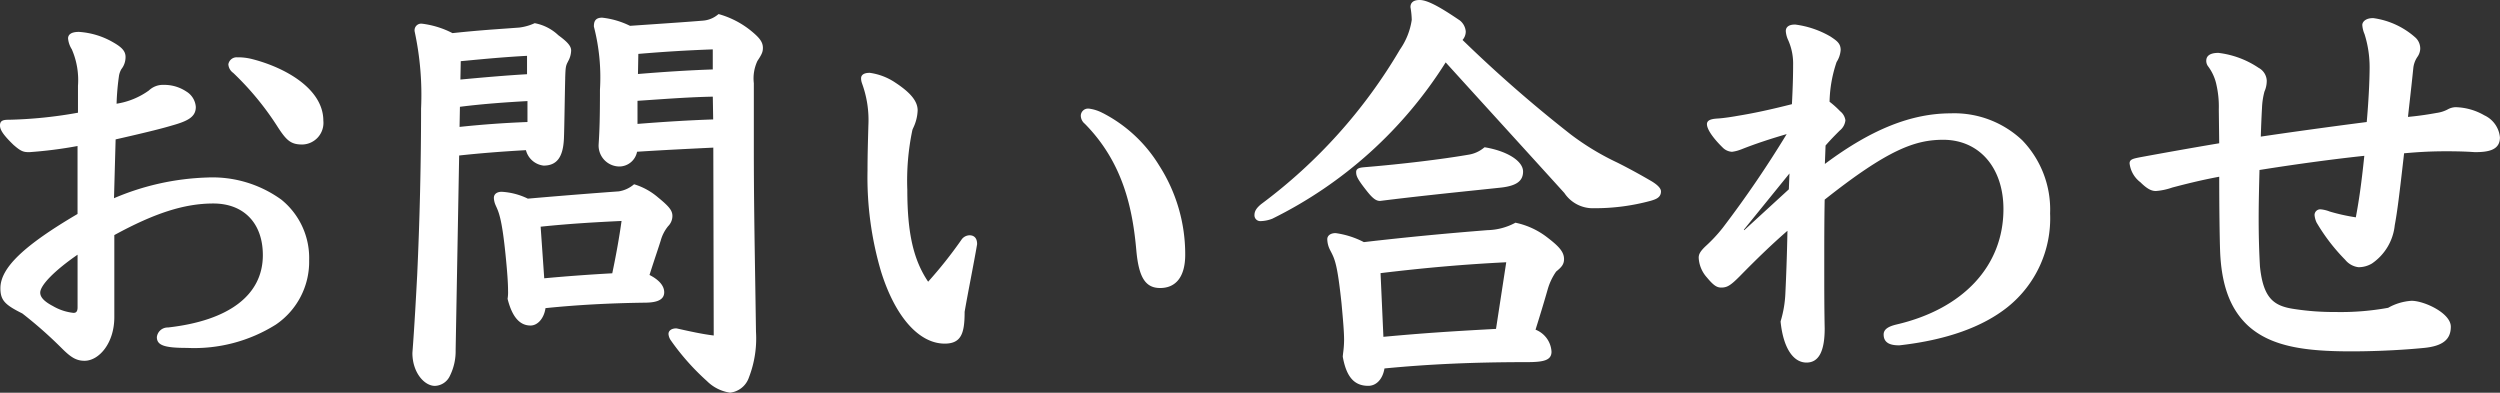
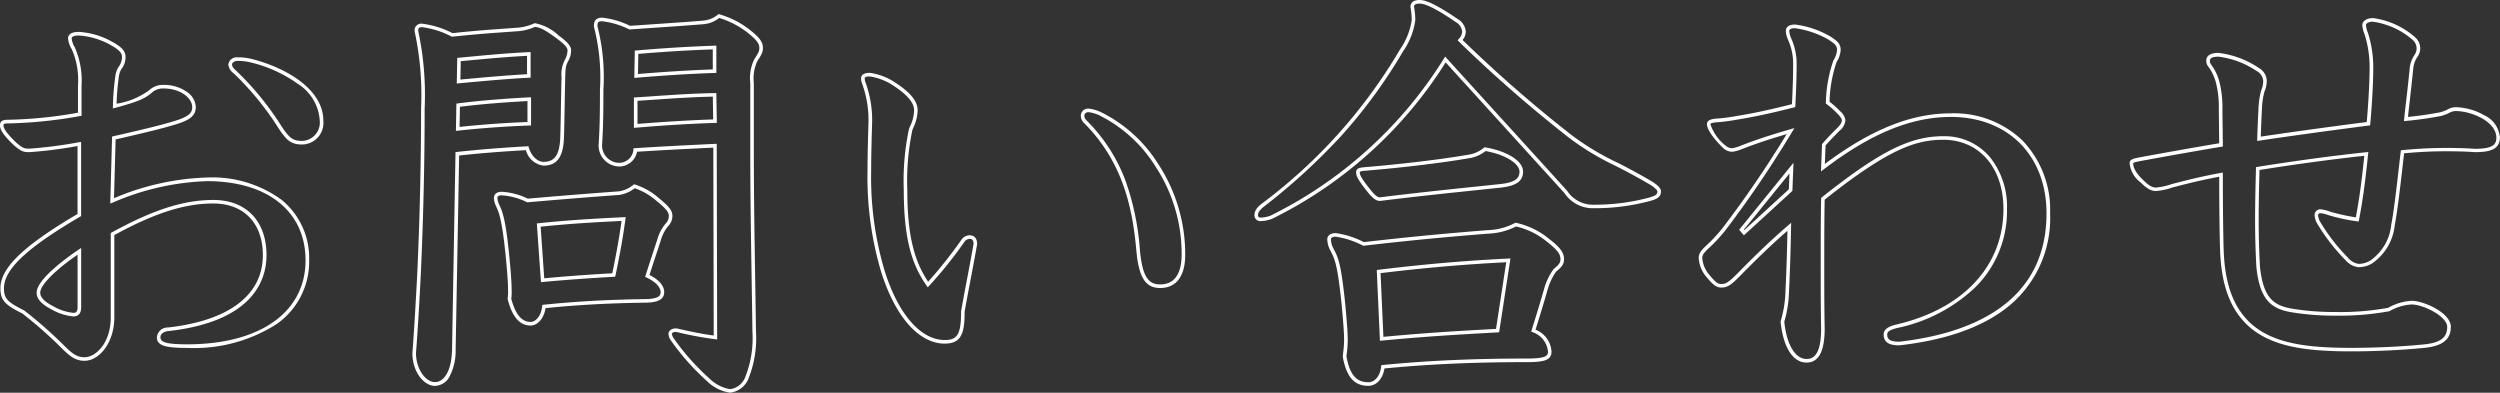
<svg xmlns="http://www.w3.org/2000/svg" width="208.848" height="32.809" viewBox="0 0 208.848 32.809">
  <rect x="0" y="0" width="208.848" height="32.809" fill="#333333" stroke="none" />
  <g transform="translate(-537.642 -8800.186)">
-     <path d="M-96.192-20.268a36.535,36.535,0,0,1-5.9.612c-.5,0-.612.072-.612.324,0,.288.216.684,1.116,1.548.576.5.756.54,1.188.54a36.988,36.988,0,0,0,4.176-.54v5.94c-4.176,2.448-6.444,4.356-6.444,6.12,0,.936.324,1.26,1.764,1.98A35.562,35.562,0,0,1-97.6-.828C-96.912-.144-96.48.18-95.8.18c1.044,0,2.34-1.3,2.34-3.492V-10.26c3.348-1.836,5.868-2.7,8.424-2.7,2.7,0,4.284,1.764,4.284,4.464,0,3.024-2.3,5.544-8.064,6.192-.468.036-.792.324-.792.648,0,.5.36.756,2.376.756,6.156,0,10.044-2.736,10.044-7.164,0-4.176-3.24-6.768-8.388-6.768a21.665,21.665,0,0,0-7.92,1.8l.144-5.256c3.024-.684,4.1-.972,4.824-1.188,1.4-.4,1.872-.72,1.872-1.4,0-.864-1.116-1.692-2.52-1.692a1.542,1.542,0,0,0-1.152.432c-.468.36-.792.612-2.952,1.188a21.3,21.3,0,0,1,.216-2.592,1.882,1.882,0,0,1,.216-.576,1.479,1.479,0,0,0,.324-.936c0-.36-.18-.648-.936-1.08A6.405,6.405,0,0,0-96.264-27c-.576,0-.756.18-.756.4a1.894,1.894,0,0,0,.288.828,6.734,6.734,0,0,1,.54,3.132ZM-96.228-4.14c0,.432-.18.612-.5.612A4.452,4.452,0,0,1-98.5-4.1c-.756-.4-1.152-.792-1.152-1.26,0-.756,1.44-2.124,3.42-3.456Zm14.4-20.592a4.632,4.632,0,0,0-1.224-.144c-.288,0-.576.216-.576.432,0,.18.072.36.36.612a24.429,24.429,0,0,1,3.78,4.608c.684,1.044,1.008,1.332,1.872,1.332A1.669,1.669,0,0,0-76-19.728C-76-22.32-79.164-24.048-81.828-24.732ZM-43.092-1.62a31.029,31.029,0,0,1-3.276-.612c-.288,0-.5.108-.5.324a.957.957,0,0,0,.216.5A19.66,19.66,0,0,0-43.7,1.908a3.335,3.335,0,0,0,1.836.936,1.728,1.728,0,0,0,1.44-1.188,8.913,8.913,0,0,0,.576-3.744c-.072-5.328-.18-9.936-.18-15.264V-22.86a3.531,3.531,0,0,1,.324-1.944c.36-.54.432-.72.432-1.008,0-.432-.252-.756-1.008-1.368a7.322,7.322,0,0,0-2.52-1.3,2.373,2.373,0,0,1-1.368.54c-1.764.144-3.492.252-6.084.432a7.128,7.128,0,0,0-2.3-.684c-.432,0-.54.18-.54.576a17.014,17.014,0,0,1,.5,5.292c0,2.376-.036,3.42-.108,4.536a1.6,1.6,0,0,0,1.62,1.728,1.351,1.351,0,0,0,1.3-1.224c2.232-.144,4.428-.252,6.66-.36ZM-49.68-25.452c2.52-.216,4.5-.324,6.516-.4v1.98c-2.2.072-4.356.216-6.552.4Zm6.552,5.76c-2.232.072-4.428.216-6.624.4v-2.232c2.2-.144,4.392-.324,6.588-.36Zm-21.528,2.736c1.944-.216,3.888-.36,5.832-.468.288.9.9,1.3,1.368,1.3,1.008,0,1.476-.612,1.548-2.088.036-.792.072-3.708.108-5.04.036-.9.036-1.08.252-1.476A1.777,1.777,0,0,0-55.3-25.6c0-.324-.324-.648-1.008-1.152a3.771,3.771,0,0,0-1.872-.972,4.448,4.448,0,0,1-1.3.36c-1.944.144-3.24.216-5.616.468a7.383,7.383,0,0,0-2.52-.792c-.324,0-.468.144-.468.468a24.924,24.924,0,0,1,.54,6.48c0,4.392-.108,9.216-.324,13.9-.108,2.16-.252,4.68-.4,6.516,0,1.476.9,2.592,1.728,2.592.9,0,1.548-1.044,1.584-2.844Zm.072-4.068c1.944-.252,3.96-.4,5.94-.5v2.052c-1.98.072-4,.216-5.976.432Zm.072-3.816c1.908-.18,3.672-.36,5.832-.468v1.836c-1.944.108-3.924.288-5.868.468ZM-57.42-4.212c3.132-.324,5.94-.432,8.352-.468,1.152,0,1.548-.252,1.548-.72,0-.54-.5-1.008-1.26-1.368.4-1.26.756-2.3.972-2.988a3.409,3.409,0,0,1,.648-1.26,1.064,1.064,0,0,0,.324-.756c0-.36-.18-.648-1.152-1.44a5.28,5.28,0,0,0-1.872-1.044,2.668,2.668,0,0,1-1.3.576c-1.98.144-4.752.36-7.632.612a5.7,5.7,0,0,0-2.16-.576c-.288,0-.5.108-.5.36a1.509,1.509,0,0,0,.144.576c.288.612.54,1.224.828,4.1.18,1.764.216,2.592.216,3.06a3.515,3.515,0,0,1-.036.684c.36,1.4.936,2.088,1.764,2.088C-57.96-2.772-57.492-3.42-57.42-4.212Zm-.432-6.8c2.736-.288,4.932-.4,7.092-.5-.18,1.368-.468,2.988-.828,4.68q-2.97.162-5.94.432Zm32.508,4.968c-1.3-1.836-1.872-4.1-1.872-7.92a20.5,20.5,0,0,1,.432-5.04,3.892,3.892,0,0,0,.432-1.584c0-.684-.54-1.368-1.8-2.2A4.974,4.974,0,0,0-30.2-23.58c-.324,0-.576.072-.576.324a1.065,1.065,0,0,0,.072.36,9.054,9.054,0,0,1,.54,3.564c-.036,1.332-.072,2.484-.072,3.78A27.794,27.794,0,0,0-29.124-7.2c1.152,3.708,3.1,5.94,5.184,5.94,1.26,0,1.512-.756,1.512-2.52.324-1.872.756-3.96,1.044-5.652,0-.4-.18-.576-.468-.576a.693.693,0,0,0-.576.324A35.7,35.7,0,0,1-25.344-6.048Zm19.4.144C-4.572-5.9-4-6.984-4-8.532a13.479,13.479,0,0,0-2.16-7.38,11.725,11.725,0,0,0-4.644-4.32,3.081,3.081,0,0,0-1.116-.36.458.458,0,0,0-.5.432.744.744,0,0,0,.288.576c3.06,3.1,4,6.7,4.356,10.728C-7.56-6.552-6.984-5.9-5.94-5.9ZM12.672.828C16.344.468,20.124.288,24.7.288c1.476,0,1.908-.18,1.908-.72A2.019,2.019,0,0,0,25.236-2.2c.36-1.152.684-2.2,1.044-3.456a4.968,4.968,0,0,1,.756-1.584c.432-.36.612-.54.612-.936,0-.54-.4-.972-1.44-1.764a6.347,6.347,0,0,0-2.448-1.116,5.358,5.358,0,0,1-2.34.612c-3.6.288-6.624.576-10.368,1.008a7.2,7.2,0,0,0-2.34-.756c-.324,0-.54.144-.54.36A1.891,1.891,0,0,0,8.388-9c.4.756.612,1.116.972,4.5.144,1.548.216,2.448.216,3.1A12.433,12.433,0,0,1,9.468-.036c.288,1.62.9,2.3,1.98,2.3C12.1,2.268,12.564,1.692,12.672.828Zm-.36-7.956c3.852-.468,7.164-.756,10.836-.936l-.9,5.868c-3.96.216-6.192.36-9.684.684Zm6.8-19.332a1.018,1.018,0,0,0,.324-.72,1.166,1.166,0,0,0-.468-.828c-1.692-1.152-2.664-1.656-3.24-1.656-.36,0-.612.108-.612.432a6.788,6.788,0,0,1,.108,1.08A5.882,5.882,0,0,1,14.22-25.6,44.1,44.1,0,0,1,2.592-12.636c-.432.36-.5.576-.5.828a.332.332,0,0,0,.36.324,2.671,2.671,0,0,0,.9-.18A35.659,35.659,0,0,0,17.892-24.84c3.888,4.284,6.912,7.6,10.044,11.052a2.722,2.722,0,0,0,2.376,1.224,17.521,17.521,0,0,0,4.68-.612c.468-.144.756-.252.756-.648,0-.216-.36-.5-.72-.72-.864-.5-1.836-1.044-2.844-1.548a21.941,21.941,0,0,1-3.924-2.376A111.642,111.642,0,0,1,19.116-26.46Zm.72,9.72c-2.3.4-5.616.792-8.676,1.044-.4.036-.576.072-.576.252,0,.288.072.5.9,1.548.432.54.684.72.936.72,3.42-.432,7.416-.828,10.116-1.116,1.224-.144,1.692-.5,1.692-1.188,0-.72-1.152-1.548-3.024-1.872A2.813,2.813,0,0,1,19.836-16.74ZM49.5-17.712c.468-.54.828-.9,1.224-1.3a1.109,1.109,0,0,0,.432-.756,1.08,1.08,0,0,0-.4-.648,7.271,7.271,0,0,0-.936-.828,11.35,11.35,0,0,1,.612-3.456,2.009,2.009,0,0,0,.324-.936c0-.468-.252-.648-.792-1.008a7.759,7.759,0,0,0-2.88-.972c-.36,0-.612.108-.612.4a2.04,2.04,0,0,0,.18.684,4.967,4.967,0,0,1,.432,2.124c0,.972-.036,2.052-.108,3.42-1.98.5-3.348.792-4.68,1.008-.4.072-1.08.18-1.584.216-.576.036-.828.108-.828.324a3.927,3.927,0,0,0,1.332,1.908,1.021,1.021,0,0,0,.612.252,3.232,3.232,0,0,0,.684-.18c1.44-.576,2.844-1.008,4.212-1.4a89.9,89.9,0,0,1-5.544,8.172,12.68,12.68,0,0,1-1.4,1.512c-.5.468-.576.684-.576.9a2.52,2.52,0,0,0,.648,1.548c.5.612.756.792,1.08.792.432,0,.684-.144,1.4-.864,1.692-1.728,3.024-2.988,4.284-4.068-.036,2.16-.108,4.1-.18,5.58a9.531,9.531,0,0,1-.4,2.34C46.26-.828,47.052.324,48.06.324c.828,0,1.368-.684,1.368-2.7-.036-1.764-.036-3.456-.036-5,0-2.124,0-4,.036-5.832,5.076-4.032,7.488-5.076,10.044-5.076,3.168,0,5.184,2.484,5.184,5.94,0,5.4-4.1,8.64-9.072,9.792-.576.144-.936.324-.936.684,0,.576.432.756,1.152.756,7.344-.828,12.456-4.032,12.456-10.872,0-5.076-3.384-8.208-8.136-8.208-3.852,0-7.38,1.872-10.692,4.392Zm-2.7,1.944-.072,1.836L42.84-10.368l-.216-.252Zm35.892-1.944c-2.376.4-4.968.864-6.732,1.188-.54.108-.756.144-.756.36a2.206,2.206,0,0,0,.864,1.476c.612.612.936.684,1.188.684a5.236,5.236,0,0,0,1.332-.288c1.224-.324,2.52-.648,4.1-.936,0,2.808.036,5.292.072,6.336.108,2.952.864,4.86,2.3,6.192,1.872,1.692,4.644,2.088,8.5,2.088,1.692,0,3.888-.072,6.084-.288,1.44-.144,2.088-.612,2.088-1.62S99.612-4.536,98.6-4.536A4.328,4.328,0,0,0,96.7-3.96a22.577,22.577,0,0,1-4.5.36,21.553,21.553,0,0,1-3.42-.252c-1.728-.252-2.7-.9-2.988-3.672-.072-1.26-.108-2.628-.108-3.96,0-1.44.036-2.844.072-4.248,2.448-.4,5.976-.9,9.072-1.224-.288,2.808-.5,4.14-.756,5.472a15.44,15.44,0,0,1-2.34-.5,2.893,2.893,0,0,0-.72-.18.331.331,0,0,0-.36.324,1.729,1.729,0,0,0,.144.54,15.867,15.867,0,0,0,2.376,3.1,1.548,1.548,0,0,0,1.008.576A2.065,2.065,0,0,0,95.22-7.92a4.29,4.29,0,0,0,1.836-3.1c.216-1.152.4-2.628.792-6.12,1.188-.108,2.2-.18,3.672-.18,1.188,0,1.872.036,2.376.072,1.44,0,1.944-.324,1.944-1.08,0-1.4-2.088-2.376-3.564-2.376a1.327,1.327,0,0,0-.612.18,2.911,2.911,0,0,1-.9.288c-.792.144-1.512.252-2.628.36.144-1.332.288-2.52.468-4.284a2.2,2.2,0,0,1,.36-.972,1.13,1.13,0,0,0,.216-.576,1.108,1.108,0,0,0-.324-.828,6.534,6.534,0,0,0-3.492-1.62c-.468,0-.72.216-.72.432a2.167,2.167,0,0,0,.18.72,9.328,9.328,0,0,1,.432,2.808c0,1.26-.108,3.132-.252,4.716-3.384.432-6.984.936-9.144,1.26.036-1.116.072-1.944.108-2.556a6.378,6.378,0,0,1,.216-1.44,2.046,2.046,0,0,0,.18-.864,1.147,1.147,0,0,0-.612-.936,7.477,7.477,0,0,0-3.276-1.224c-.468,0-.864.108-.864.5a.608.608,0,0,0,.108.36,4.07,4.07,0,0,1,.72,1.548,8.506,8.506,0,0,1,.216,2.16Z" transform="translate(640.5 8830)" fill="#fff" />
    <path d="M15.732-29.814c.607,0,1.57.487,3.324,1.682l.006,0a1.317,1.317,0,0,1,.528.948,1.057,1.057,0,0,1-.27.708,112.061,112.061,0,0,0,9.031,7.885,21.766,21.766,0,0,0,3.9,2.36c.888.444,1.848.966,2.854,1.553.363.218.794.541.794.85,0,.526-.438.661-.862.791l-.005,0a17.721,17.721,0,0,1-4.719.617,2.851,2.851,0,0,1-2.486-1.272c-1.664-1.836-3.307-3.642-5.045-5.553-1.524-1.675-3.1-3.407-4.869-5.357a35.83,35.83,0,0,1-14.5,13.067l-.006,0a2.809,2.809,0,0,1-.959.192.482.482,0,0,1-.51-.474c0-.3.093-.556.558-.943A43.583,43.583,0,0,0,14.091-25.672a5.8,5.8,0,0,0,.987-2.48,6.685,6.685,0,0,0-.106-1.053l0-.027C14.97-29.449,15.069-29.814,15.732-29.814Zm3.153,1.928c-1.676-1.141-2.619-1.628-3.153-1.628-.441,0-.461.173-.462.269a6.9,6.9,0,0,1,.108,1.093,5.954,5.954,0,0,1-1.029,2.633,42.78,42.78,0,0,1-5.211,7.111,52.137,52.137,0,0,1-6.453,5.889c-.413.344-.447.525-.447.71,0,.1.084.174.21.174a2.513,2.513,0,0,0,.838-.166A35.614,35.614,0,0,0,17.766-24.922l.106-.162.13.144c1.823,2.009,3.438,3.783,5,5.5,1.739,1.911,3.381,3.717,5.045,5.552a2.585,2.585,0,0,0,2.265,1.175,17.429,17.429,0,0,0,4.638-.606c.5-.155.648-.24.648-.5,0-.082-.172-.306-.647-.591-1-.583-1.953-1.1-2.834-1.542a22.039,22.039,0,0,1-3.948-2.391,112.858,112.858,0,0,1-9.157-8l-.1-.1L19-26.558a.883.883,0,0,0,.288-.622A1.022,1.022,0,0,0,18.885-27.886Zm-61.718-.752.066.016A7.5,7.5,0,0,1-40.19-27.3c.721.583,1.064.954,1.064,1.485,0,.33-.085.534-.457,1.091a3.426,3.426,0,0,0-.3,1.861v5.508c0,3.811.055,7.232.113,10.855q.034,2.132.067,4.407a9.027,9.027,0,0,1-.587,3.8,1.887,1.887,0,0,1-1.579,1.282A3.435,3.435,0,0,1-43.8,2.02a19.969,19.969,0,0,1-2.972-3.335l0-.006a1.078,1.078,0,0,1-.241-.587c0-.288.257-.474.654-.474h.016l.183.041c.89.2,1.985.442,2.926.554l-.035-15.695c-2.253.109-4.3.211-6.369.344a1.522,1.522,0,0,1-1.438,1.233,1.747,1.747,0,0,1-1.77-1.878v-.01c.07-1.083.108-2.125.108-4.526a16.927,16.927,0,0,0-.5-5.246l-.007-.023v-.024c0-.359.082-.726.69-.726a6.983,6.983,0,0,1,2.329.682l1.979-.136c1.567-.107,2.8-.191,4.068-.294a2.239,2.239,0,0,0,1.3-.514Zm.965,31.332a1.575,1.575,0,0,0,1.3-1.094A8.775,8.775,0,0,0-40-2.088q-.031-2.271-.067-4.4c-.058-3.624-.113-7.046-.113-10.859V-22.86a3.584,3.584,0,0,1,.347-2.025c.355-.533.409-.684.409-.927,0-.368-.223-.661-.952-1.251a7.243,7.243,0,0,0-2.4-1.25,2.447,2.447,0,0,1-1.386.527c-1.264.1-2.5.187-4.07.294l-2.014.138-.035,0-.033-.014a6.809,6.809,0,0,0-2.246-.672c-.31,0-.387.076-.39.4a17.254,17.254,0,0,1,.5,5.315c0,2.406-.038,3.454-.108,4.541a1.45,1.45,0,0,0,1.47,1.573,1.211,1.211,0,0,0,1.146-1.074v-.141l.14-.009c2.165-.14,4.3-.246,6.662-.36l.157-.008.037,16.344-.166-.017a29.342,29.342,0,0,1-3.126-.578l-.15-.033c-.083,0-.338.02-.338.174a.832.832,0,0,0,.189.418A19.688,19.688,0,0,0-43.6,1.8,3.211,3.211,0,0,0-41.868,2.694Zm137.232-31a6.631,6.631,0,0,1,3.594,1.66l0,0a1.255,1.255,0,0,1,.368.934,1.268,1.268,0,0,1-.243.662,2.058,2.058,0,0,0-.333.9c-.115,1.131-.215,2.016-.311,2.871-.047.415-.092.818-.137,1.232,1.041-.1,1.73-.213,2.432-.34h.008a2.777,2.777,0,0,0,.852-.273,1.461,1.461,0,0,1,.679-.2,5.028,5.028,0,0,1,2.412.682,2.256,2.256,0,0,1,1.3,1.844c0,1.081-1.006,1.23-2.094,1.23h-.011c-.467-.033-1.158-.072-2.365-.072-1.363,0-2.343.062-3.537.168-.4,3.514-.569,4.886-.78,6.009a4.417,4.417,0,0,1-1.908,3.2,2.2,2.2,0,0,1-1.119.308,1.7,1.7,0,0,1-1.114-.62,15.882,15.882,0,0,1-2.4-3.13l0-.005a1.857,1.857,0,0,1-.16-.607.478.478,0,0,1,.51-.474,2.8,2.8,0,0,1,.764.186,16.1,16.1,0,0,0,2.175.482c.25-1.338.451-2.654.709-5.138-3.759.4-7.506.983-8.757,1.184-.034,1.341-.069,2.725-.069,4.12,0,1.35.037,2.716.108,3.948C86.216-4.859,87.12-4.245,88.8-4a21.433,21.433,0,0,0,3.4.25A22.158,22.158,0,0,0,96.645-4.1,4.547,4.547,0,0,1,98.6-4.686c1.053,0,3.282,1.025,3.282,2.166,0,1.07-.686,1.616-2.223,1.769-2.554.251-4.918.289-6.1.289-3.748,0-6.644-.362-8.6-2.127-1.5-1.387-2.247-3.388-2.353-6.3-.035-1.017-.071-3.443-.072-6.161-1.51.281-2.773.6-3.916.9a5.353,5.353,0,0,1-1.37.293c-.294,0-.654-.088-1.294-.728a2.307,2.307,0,0,1-.908-1.582c0-.332.293-.391.826-.5l.051-.01c1.742-.32,4.286-.779,6.61-1.168l-.034-2.823a8.282,8.282,0,0,0-.211-2.122v-.005a3.928,3.928,0,0,0-.7-1.5.759.759,0,0,1-.136-.447c0-.3.176-.654,1.014-.654a7.622,7.622,0,0,1,3.359,1.249,1.279,1.279,0,0,1,.679,1.061,2.178,2.178,0,0,1-.19.917,6.213,6.213,0,0,0-.207,1.395c-.036.61-.069,1.388-.1,2.373,2.067-.308,5.531-.794,8.85-1.219.147-1.647.241-3.434.241-4.582a9.178,9.178,0,0,0-.424-2.76,2.313,2.313,0,0,1-.188-.768C94.494-28.009,94.793-28.3,95.364-28.3Zm3.388,1.878A6.39,6.39,0,0,0,95.364-28c-.393,0-.57.165-.57.282a2.038,2.038,0,0,0,.171.669l0,.006a9.481,9.481,0,0,1,.439,2.854c0,1.185-.1,3.042-.253,4.73l-.011.12-.119.015c-3.45.44-7.077.95-9.141,1.26l-.178.027.006-.18c.035-1.074.07-1.911.108-2.56a6.575,6.575,0,0,1,.223-1.479l0-.012a1.9,1.9,0,0,0,.168-.8,1.011,1.011,0,0,0-.545-.811,7.285,7.285,0,0,0-3.193-1.2c-.714,0-.714.257-.714.354a.459.459,0,0,0,.083.277,4.193,4.193,0,0,1,.741,1.594,8.576,8.576,0,0,1,.221,2.2l.038,3.079-.127.021c-2.356.393-4.96.862-6.73,1.188l-.048.01c-.442.088-.585.123-.585.2,0,.221.106.694.817,1.367.565.565.855.643,1.085.643a5.219,5.219,0,0,0,1.29-.282c1.2-.317,2.52-.649,4.119-.94l.177-.032v.18c0,2.787.036,5.294.072,6.331.1,2.825.82,4.759,2.256,6.087,1.88,1.7,4.716,2.048,8.394,2.048,1.176,0,3.528-.037,6.069-.287,1.387-.139,1.953-.565,1.953-1.471,0-.859-1.971-1.866-2.982-1.866a4.108,4.108,0,0,0-1.839.559l-.019.01-.021,0a23.091,23.091,0,0,1-4.53.363A21.7,21.7,0,0,1,88.755-3.7c-1.792-.261-2.819-.945-3.116-3.8v-.007c-.071-1.239-.108-2.612-.108-3.969,0-1.442.037-2.87.072-4.252l0-.124.123-.02c1.129-.183,5.12-.811,9.08-1.225l.184-.019-.019.184c-.277,2.7-.488,4.057-.758,5.485l-.026.137-.138-.015a15.464,15.464,0,0,1-2.364-.509l-.007,0a3.036,3.036,0,0,0-.673-.172c-.021,0-.21,0-.21.174a1.616,1.616,0,0,0,.127.47,15.769,15.769,0,0,0,2.349,3.06,1.458,1.458,0,0,0,.9.532,1.914,1.914,0,0,0,.971-.269,4.131,4.131,0,0,0,1.761-2.991c.212-1.128.383-2.515.791-6.111l.014-.121.122-.011c1.258-.114,2.265-.181,3.686-.181,1.213,0,1.91.038,2.381.072,1.489,0,1.789-.357,1.789-.93,0-1.338-2.055-2.226-3.414-2.226a1.187,1.187,0,0,0-.545.164,3.047,3.047,0,0,1-.944.3c-.748.136-1.484.249-2.636.361l-.183.018.02-.183c.052-.48.1-.941.157-1.417.1-.854.2-1.738.311-2.866a2.368,2.368,0,0,1,.384-1.04l0-.007a1,1,0,0,0,.186-.486A.957.957,0,0,0,98.752-26.424Zm-156.943-1.45.04.007a3.923,3.923,0,0,1,1.937,1c.677.5,1.069.867,1.069,1.272a1.935,1.935,0,0,1-.266.927l0,.009c-.192.352-.2.5-.23,1.32l0,.091c-.015.566-.031,1.438-.046,2.282-.02,1.132-.041,2.3-.062,2.759-.075,1.543-.6,2.231-1.7,2.231a1.725,1.725,0,0,1-1.473-1.29c-2.076.117-3.9.263-5.579.447L-64.794-.573A4.629,4.629,0,0,1-65.282,1.6a1.432,1.432,0,0,1-1.246.822c-.888,0-1.878-1.126-1.878-2.742V-.336c.168-2.146.32-5,.4-6.512.212-4.59.324-9.392.324-13.889a25.136,25.136,0,0,0-.534-6.437l-.006-.021v-.022a.553.553,0,0,1,.618-.618,7.544,7.544,0,0,1,2.546.788c1.88-.2,3.084-.285,4.477-.384l1.1-.08a4.351,4.351,0,0,0,1.254-.351Zm2.509,3.075a1.637,1.637,0,0,0,.236-.8c0-.277-.379-.612-.947-1.031-1.08-.8-1.4-.876-1.768-.938a4.419,4.419,0,0,1-1.3.355l-1.1.08c-1.4.1-2.61.186-4.508.388l-.042,0-.038-.018a7.3,7.3,0,0,0-2.456-.778c-.233,0-.313.073-.318.3a25.567,25.567,0,0,1,.54,6.5c0,4.5-.112,9.308-.324,13.9-.076,1.511-.227,4.366-.4,6.515,0,1.395.834,2.436,1.578,2.436.838,0,1.4-1.059,1.434-2.7l.29-16.512.131-.015c1.747-.194,3.657-.347,5.84-.469l.116-.006.035.111c.263.823.805,1.192,1.225,1.192.926,0,1.331-.564,1.4-1.945.021-.451.041-1.62.062-2.75.015-.844.031-1.717.046-2.286l0-.092A2.688,2.688,0,0,1-55.682-24.8Zm102.77-2.963a7.824,7.824,0,0,1,2.963,1c.536.357.859.573.859,1.133a2.144,2.144,0,0,1-.34,1,10.96,10.96,0,0,0-.588,3.318,7.81,7.81,0,0,1,.884.793,1.176,1.176,0,0,1,.44.754,1.254,1.254,0,0,1-.476.862c-.377.377-.734.734-1.182,1.248l-.058,1.54C53.449-19,56.8-20.346,60.12-20.346A8.267,8.267,0,0,1,66.075-18.1a8.336,8.336,0,0,1,2.331,6.114,9.493,9.493,0,0,1-3.53,7.808c-2.113,1.693-5.161,2.774-9.059,3.213H55.8c-.559,0-1.3-.094-1.3-.906,0-.5.531-.7,1.05-.83,5.61-1.3,8.958-4.907,8.958-9.646,0-3.463-2.023-5.79-5.034-5.79-2.328,0-4.6.8-9.9,5-.035,1.811-.035,3.643-.035,5.758,0,1.518,0,3.238.036,5,0,1.921-.5,2.853-1.518,2.853-1.139,0-1.948-1.275-2.165-3.411l0-.029.008-.028a9.35,9.35,0,0,0,.39-2.3c.057-1.178.133-3.02.174-5.241C45.253-9.486,44-8.289,42.443-6.7c-.739.739-1.022.909-1.511.909-.382,0-.661-.2-1.2-.847a2.658,2.658,0,0,1-.682-1.643c0-.273.1-.525.624-1.01a12.513,12.513,0,0,0,1.387-1.494A89.922,89.922,0,0,0,46.4-18.612c-1.21.355-2.5.761-3.828,1.291l-.008,0a3.063,3.063,0,0,1-.731.188,1.177,1.177,0,0,1-.706-.285l-.01-.009c-.666-.636-1.378-1.5-1.378-2.017,0-.413.56-.448.969-.474.474-.034,1.14-.136,1.567-.214,1.362-.221,2.731-.515,4.563-.979.071-1.361.1-2.383.1-3.3a4.8,4.8,0,0,0-.413-2.051l-.008-.017a2.124,2.124,0,0,1-.191-.74C46.326-27.42,46.425-27.762,47.088-27.762Zm2.178,12.27.086-2.278.035-.04c.471-.544.841-.913,1.231-1.3.283-.283.388-.459.388-.65,0-.087-.061-.251-.352-.542a7.111,7.111,0,0,0-.916-.811l-.072-.05.009-.088a11.341,11.341,0,0,1,.625-3.5l0-.009a1.827,1.827,0,0,0,.306-.865c0-.38-.186-.524-.725-.883a7.737,7.737,0,0,0-2.8-.947c-.462,0-.462.179-.462.246a1.841,1.841,0,0,0,.166.62,5.151,5.151,0,0,1,.446,2.188c0,.949-.033,2.006-.108,3.428l-.006.11-.107.027c-1.894.482-3.3.784-4.693,1.011-.431.078-1.11.183-1.6.218-.47.029-.689.085-.689.174a3.814,3.814,0,0,0,1.281,1.795.871.871,0,0,0,.513.215,3.384,3.384,0,0,0,.632-.171c1.474-.589,2.9-1.025,4.222-1.407l.369-.107-.2.328A90.458,90.458,0,0,1,41.3-10.6a12.8,12.8,0,0,1-1.421,1.531c-.488.454-.529.633-.529.791a2.385,2.385,0,0,0,.611,1.45c.519.63.725.74.967.74.37,0,.585-.108,1.3-.82,1.671-1.706,2.995-2.964,4.292-4.076l.253-.217-.006.333c-.04,2.375-.12,4.348-.18,5.585A9.624,9.624,0,0,1,46.2-2.938C46.4-1.018,47.11.174,48.06.174c.523,0,1.218-.264,1.218-2.55-.036-1.762-.036-3.485-.036-5,0-2.145,0-4,.036-5.835v-.071l.055-.044c4.808-3.819,7.366-5.109,10.137-5.109a4.955,4.955,0,0,1,3.894,1.727,6.6,6.6,0,0,1,1.44,4.363,8.956,8.956,0,0,1-2.718,6.6A13.449,13.449,0,0,1,55.618-2.41c-.582.145-.82.3-.82.538,0,.314.121.6.994.606,5.62-.635,12.314-3.011,12.314-10.722,0-4.82-3.209-8.058-7.986-8.058-3.322,0-6.691,1.386-10.6,4.361ZM-96.264-27.15a6.531,6.531,0,0,1,2.882.884c.737.421,1.012.749,1.012,1.21a1.615,1.615,0,0,1-.349,1.019,1.73,1.73,0,0,0-.193.518,20.66,20.66,0,0,0-.207,2.369,6.272,6.272,0,0,0,2.7-1.107,1.693,1.693,0,0,1,1.247-.466,3.307,3.307,0,0,1,1.872.549,1.642,1.642,0,0,1,.8,1.293c0,.837-.667,1.178-1.981,1.548-.673.2-1.715.484-4.718,1.164l-.135,4.913a21.443,21.443,0,0,1,7.764-1.728,9.812,9.812,0,0,1,6.219,1.851,6.264,6.264,0,0,1,2.319,5.067A6.345,6.345,0,0,1-79.811-2.7,12.811,12.811,0,0,1-87.228-.75c-1.912,0-2.526-.22-2.526-.906a.908.908,0,0,1,.928-.8C-83.714-3.029-80.9-5.175-80.9-8.5c0-2.661-1.584-4.314-4.134-4.314-2.408,0-4.886.79-8.274,2.639v6.859c0,2.179-1.287,3.642-2.49,3.642-.726,0-1.193-.339-1.906-1.052a35.624,35.624,0,0,0-3.287-2.9c-1.419-.711-1.833-1.076-1.833-2.107,0-1.693,1.928-3.551,6.444-6.206v-5.677a35.87,35.87,0,0,1-4.026.513c-.465,0-.681-.047-1.287-.577l-.005,0c-.965-.926-1.162-1.332-1.162-1.656,0-.439.33-.474.762-.474a36.621,36.621,0,0,0,5.754-.589v-2.249a6.436,6.436,0,0,0-.519-3.055,2.021,2.021,0,0,1-.309-.9C-97.17-26.853-97.013-27.15-96.264-27.15Zm2.832,6.395.007-.2a21.6,21.6,0,0,1,.218-2.609v-.007a2.036,2.036,0,0,1,.234-.624l.009-.013a1.335,1.335,0,0,0,.294-.846c0-.29-.141-.539-.86-.95a6.276,6.276,0,0,0-2.734-.844c-.276,0-.606.043-.606.246a1.753,1.753,0,0,0,.265.749l0,.006a6.9,6.9,0,0,1,.559,3.206v2.5l-.125.021a37.34,37.34,0,0,1-5.929.614c-.462,0-.462.051-.462.174,0,.192.121.529,1.067,1.437.547.478.7.5,1.087.5a37.09,37.09,0,0,0,4.151-.538l.175-.03v6.2l-.074.043c-4.465,2.617-6.37,4.409-6.37,5.991,0,.846.267,1.139,1.681,1.846l.014.007.012.01A35.968,35.968,0,0,1-97.49-.934c.667.667,1.069.964,1.694.964.918,0,2.19-1.161,2.19-3.342v-7.037l.078-.043c3.475-1.905,6.016-2.718,8.5-2.718,2.735,0,4.434,1.768,4.434,4.614,0,2.024-1.065,5.539-8.2,6.341H-88.8c-.373.029-.653.243-.653.5,0,.332.167.606,2.226.606,6.1,0,9.894-2.688,9.894-7.014,0-4.082-3.157-6.618-8.238-6.618a21.461,21.461,0,0,0-7.865,1.79l-.211.083.153-5.6.114-.026c3.082-.7,4.135-.982,4.814-1.185,1.5-.423,1.765-.744,1.765-1.26,0-.729-.973-1.542-2.37-1.542a1.39,1.39,0,0,0-1.057.4l-.007.006c-.475.365-.818.629-3,1.211ZM-43.014-26v2.281l-.145,0c-1.954.064-4.034.19-6.545.4l-.165.014.041-2.281.135-.012c2.292-.2,4.243-.315,6.523-.4Zm-.3,1.99v-1.679c-2.165.079-4.042.194-6.218.378l-.031,1.679C-47.182-23.828-45.188-23.949-43.314-24.013ZM-58.53-25.466v2.136l-.142.008c-1.878.1-3.766.274-5.862.468l-.167.015.042-2.138.133-.013.631-.06c1.689-.161,3.284-.312,5.208-.409Zm-.3,1.852V-25.15c-1.847.1-3.4.244-5.037.4l-.5.047-.03,1.534C-62.414-23.352-60.617-23.511-58.83-23.614Zm-24.222-1.412a4.807,4.807,0,0,1,1.26.148c2.743.7,5.946,2.475,5.946,5.15a1.805,1.805,0,0,1-1.77,1.986c-.931,0-1.3-.332-2-1.4a24.177,24.177,0,0,0-3.756-4.58.949.949,0,0,1-.409-.723A.7.7,0,0,1-83.052-25.026Zm5.436,6.984a1.531,1.531,0,0,0,1.47-1.686A3.918,3.918,0,0,0-78-22.825a11.265,11.265,0,0,0-3.862-1.761,4.471,4.471,0,0,0-1.187-.139c-.215,0-.426.161-.426.282s.037.262.309.5l0,0a24.465,24.465,0,0,1,3.8,4.635C-78.674-18.255-78.38-18.042-77.616-18.042ZM-30.2-23.73a5.069,5.069,0,0,1,2.134.816c1.292.849,1.868,1.565,1.868,2.322a3.7,3.7,0,0,1-.392,1.513l-.046.116a20.5,20.5,0,0,0-.426,5c0,3.608.506,5.854,1.74,7.683A36.416,36.416,0,0,0-22.55-9.771a.837.837,0,0,1,.7-.387c.186,0,.618.071.618.726l0,.025c-.146.858-.326,1.8-.516,2.8-.18.945-.367,1.923-.526,2.842,0,1.762-.26,2.657-1.662,2.657-2.16,0-4.151-2.26-5.327-6.045a27.741,27.741,0,0,1-1.123-8.4c0-1.155.028-2.173.06-3.351l.012-.433a8.9,8.9,0,0,0-.53-3.505l0-.007a1.21,1.21,0,0,1-.08-.407C-30.93-23.472-30.8-23.73-30.2-23.73Zm4.842,17.917-.1-.148c-1.349-1.911-1.9-4.231-1.9-8.006a20.728,20.728,0,0,1,.436-5.073l.007-.023.051-.127a3.4,3.4,0,0,0,.37-1.4c0-.636-.55-1.294-1.732-2.071a4.916,4.916,0,0,0-1.97-.767c-.426,0-.426.126-.426.174a.913.913,0,0,0,.063.309,9.176,9.176,0,0,1,.549,3.615l-.012.438c-.032,1.176-.06,2.191-.06,3.342a27.451,27.451,0,0,0,1.109,8.307c1.135,3.654,3.02,5.835,5.041,5.835,1.069,0,1.362-.509,1.362-2.37l0-.026c.16-.926.348-1.909.529-2.86.189-.991.367-1.927.513-2.779,0-.414-.232-.414-.318-.414a.548.548,0,0,0-.454.261,35.236,35.236,0,0,1-2.93,3.653ZM-43.016-22.04l.041,2.494-.148,0c-2.014.065-4.117.191-6.617.4l-.162.013v-2.535l.14-.009,1.317-.089c1.729-.119,3.518-.242,5.278-.271Zm-.264,2.2-.031-1.9c-1.7.033-3.436.152-5.113.268l-1.178.08v1.929C-47.229-19.651-45.211-19.772-43.28-19.837Zm-15.214-1.849v2.355l-.145.005c-2,.073-4.01.218-5.965.431l-.169.018.041-2.28.128-.017c2.13-.276,4.3-.415,5.951-.505Zm-.3,2.066V-21.37c-1.592.088-3.631.222-5.642.478l-.031,1.68C-62.605-19.41-60.7-19.548-58.794-19.621Zm46.878-1.121a3.369,3.369,0,0,1,1.183.376l.006,0a11.893,11.893,0,0,1,4.7,4.37A13.717,13.717,0,0,1-3.846-8.532c0,1.791-.744,2.778-2.094,2.778-1.22,0-1.777-.866-1.985-3.088-.3-3.41-1.055-7.34-4.313-10.637a.883.883,0,0,1-.331-.681A.607.607,0,0,1-11.916-20.742Zm1.046.643a2.907,2.907,0,0,0-1.046-.343c-.208,0-.354.116-.354.282s.037.262.244.47A13.929,13.929,0,0,1-8.8-14.623,22.021,22.021,0,0,1-7.627-8.869c.22,2.344.808,2.815,1.687,2.815,1.483,0,1.794-1.348,1.794-2.478a13.243,13.243,0,0,0-2.137-7.3A11.62,11.62,0,0,0-10.87-20.1Zm32.036,2.588.064.011c1.854.321,3.148,1.151,3.148,2.02,0,.787-.546,1.187-1.824,1.337l-1.965.207c-2.445.255-5.488.573-8.149.909H12.42c-.315,0-.6-.21-1.053-.776-.849-1.07-.933-1.311-.933-1.642s.362-.37.712-.4c3.078-.253,6.4-.653,8.664-1.042a2.663,2.663,0,0,0,1.3-.584Zm-8.754,4.185c2.662-.336,5.7-.654,8.146-.909l1.963-.206c1.293-.152,1.558-.525,1.558-1.039,0-.586-.993-1.38-2.836-1.713a2.913,2.913,0,0,1-1.38.6c-2.275.391-5.6.792-8.69,1.046a1.276,1.276,0,0,0-.436.085h0a.048.048,0,0,0,0,.017c0,.231.04.412.868,1.455C11.973-13.525,12.209-13.331,12.411-13.326Zm34.556-2.887-.092,2.349-4.048,3.711-.4-.465ZM46.581-14l.052-1.323-3.813,4.7.034.039Zm-96.472-.421.073.021a5.492,5.492,0,0,1,1.925,1.072c.948.773,1.208,1.107,1.208,1.557a1.216,1.216,0,0,1-.361.855,3.3,3.3,0,0,0-.618,1.206c-.09.284-.2.626-.334,1.023-.18.543-.382,1.154-.6,1.843.8.409,1.228.907,1.228,1.446,0,.771-.907.87-1.7.87-3,.045-5.615.189-8.217.455-.118.837-.641,1.453-1.251,1.453-.905,0-1.53-.72-1.909-2.2l-.009-.033.007-.034a3.433,3.433,0,0,0,.033-.655c0-.63-.07-1.625-.215-3.045-.3-2.952-.559-3.513-.814-4.055l0-.008a1.636,1.636,0,0,1-.155-.632c0-.315.251-.51.654-.51a5.69,5.69,0,0,1,2.185.573c3.339-.292,6.191-.507,7.6-.609a2.547,2.547,0,0,0,1.215-.545Zm-8.645,11.5c.476,0,.9-.573.967-1.3l.011-.123.123-.013c2.651-.274,5.309-.423,8.365-.469,1.234,0,1.4-.288,1.4-.57,0-.434-.417-.872-1.174-1.233l-.118-.056.039-.124c.233-.741.449-1.394.639-1.97.131-.4.244-.737.333-1.018a3.581,3.581,0,0,1,.678-1.314.91.91,0,0,0,.287-.657c0-.3-.158-.559-1.1-1.324a5.293,5.293,0,0,0-1.747-.995,2.8,2.8,0,0,1-1.311.56c-1.414.1-4.281.319-7.634.612l-.038,0-.035-.015a5.481,5.481,0,0,0-2.1-.564c-.235,0-.354.071-.354.21a1.37,1.37,0,0,0,.132.516c.316.672.561,1.367.84,4.149.146,1.429.217,2.435.217,3.075a3.907,3.907,0,0,1-.032.679C-59.805-3.558-59.278-2.922-58.536-2.922Zm7.948-8.757-.023.178c-.178,1.356-.465,2.978-.83,4.692l-.024.112-.115.006c-1.969.107-3.966.253-5.935.432l-.152.014-.345-4.905.144-.015c2.708-.285,4.9-.395,7.025-.5Zm-1.123,4.7c.336-1.59.6-3.1.778-4.378-2.048.1-4.17.211-6.76.479l.3,4.311C-55.5-6.741-53.6-6.879-51.711-6.983ZM23.734-11.21l.056.011A6.492,6.492,0,0,1,26.3-10.057c1.018.772,1.5,1.25,1.5,1.885,0,.471-.238.695-.66,1.046a4.985,4.985,0,0,0-.713,1.514c-.344,1.205-.65,2.193-1.007,3.339A2.1,2.1,0,0,1,26.754-.432c0,.735-.693.87-2.058.87C20.3.438,16.519.606,12.8.966c-.148.886-.671,1.452-1.355,1.452-1.173,0-1.829-.749-2.128-2.428l0-.02,0-.02c.01-.112.023-.223.037-.339A8.144,8.144,0,0,0,9.426-1.4c0-.648-.073-1.547-.215-3.082-.35-3.29-.557-3.685-.933-4.4L8.255-8.93a2.039,2.039,0,0,1-.233-.9c0-.305.277-.51.69-.51h.01a7.3,7.3,0,0,1,2.357.752c3.567-.411,6.563-.7,10.329-1a5.118,5.118,0,0,0,2.277-.592ZM11.448,2.118c.554,0,.976-.514,1.075-1.309L12.538.69l.119-.012C16.42.31,20.245.138,24.7.138c1.629,0,1.758-.247,1.758-.57a1.882,1.882,0,0,0-1.283-1.629l-.117-.056.039-.124c.374-1.2.688-2.209,1.043-3.452a5.018,5.018,0,0,1,.794-1.649l.01-.009c.422-.351.558-.493.558-.821,0-.458-.323-.842-1.381-1.645a6.212,6.212,0,0,0-2.332-1.077,5.606,5.606,0,0,1-2.353.6c-3.778.3-6.78.594-10.363,1.007l-.044.005-.04-.02a7.174,7.174,0,0,0-2.278-.74c-.193,0-.385.066-.385.21a1.737,1.737,0,0,0,.2.761l.021.04c.393.75.61,1.163.966,4.511.144,1.547.217,2.452.217,3.112a8.5,8.5,0,0,1-.073,1.05c-.013.108-.024.21-.034.312C9.892,1.472,10.44,2.118,11.448,2.118ZM-96.078-9.1V-4.14c0,.63-.356.762-.654.762a4.58,4.58,0,0,1-1.833-.593c-.841-.441-1.233-.883-1.233-1.393,0-1.146,2.668-3.03,3.486-3.58Zm-.654,5.424c.184,0,.354-.056.354-.462v-4.4c-1.9,1.312-3.12,2.544-3.12,3.172,0,.386.34.744,1.072,1.127A4.3,4.3,0,0,0-96.732-3.678ZM23.324-8.223l-.946,6.17-.122.007c-3.954.216-6.173.358-9.678.684l-.157.015L12.156-7.26l.138-.017c3.867-.47,7.212-.759,10.847-.937ZM22.118-2.339l.854-5.566c-3.513.176-6.768.458-10.5.909l.239,5.32C16.092-1.988,18.295-2.13,22.118-2.339Z" transform="translate(640.5 8830)" fill="#fff" />
  </g>
</svg>